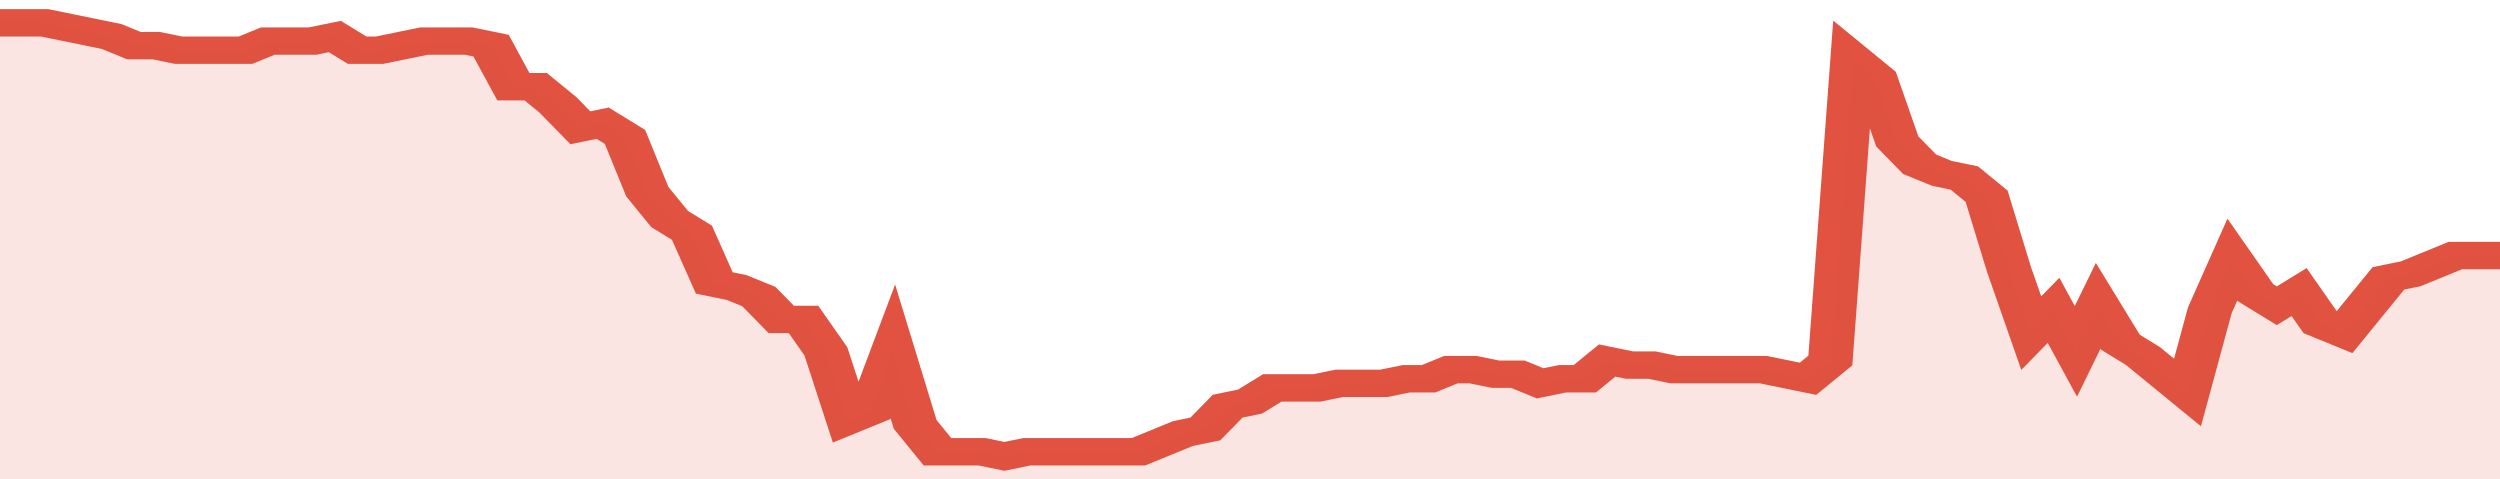
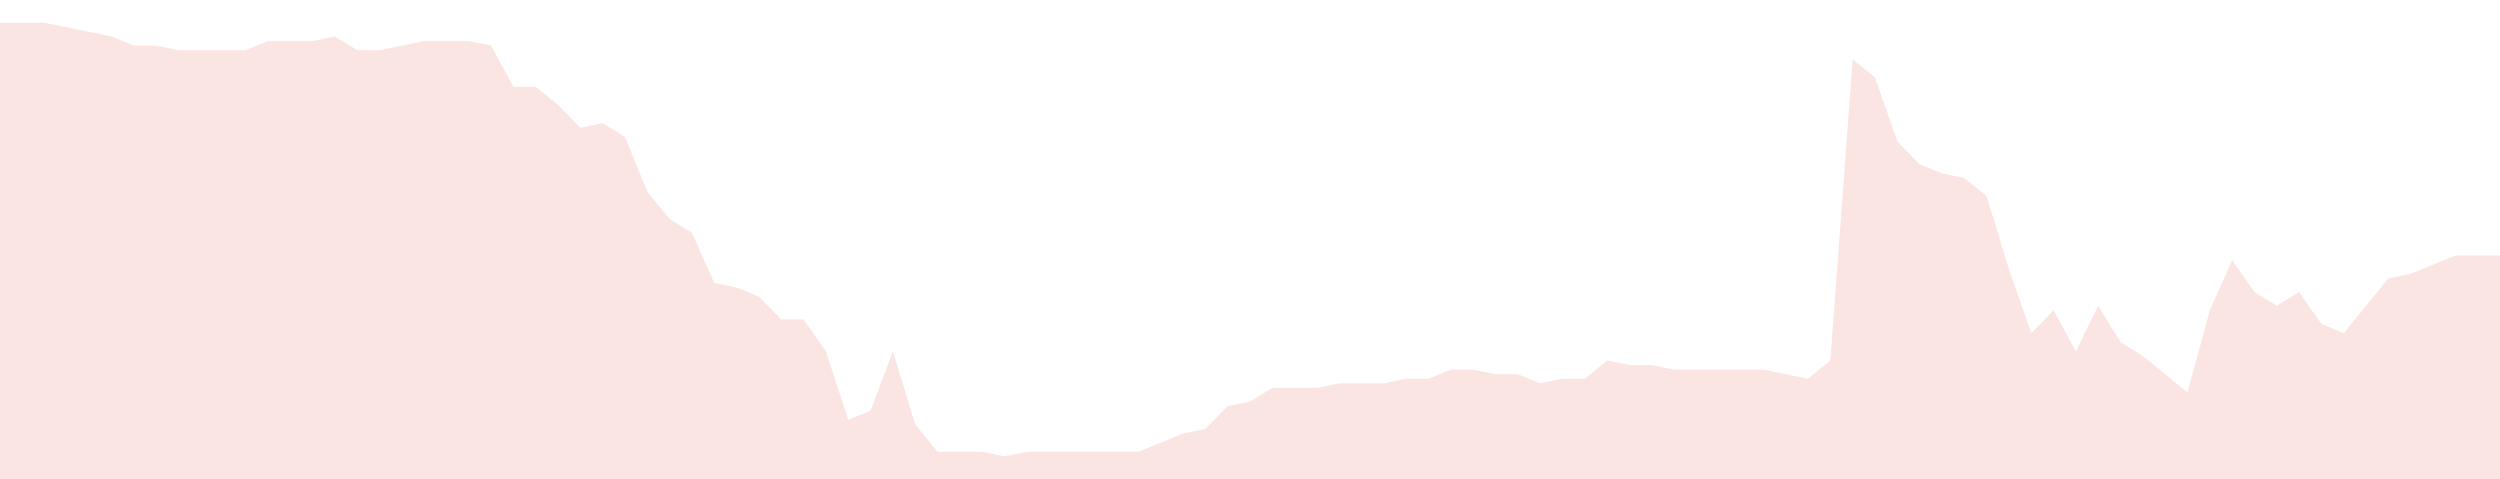
<svg xmlns="http://www.w3.org/2000/svg" viewBox="0 0 336 105" width="120" height="23" preserveAspectRatio="none">
-   <polyline fill="none" stroke="#E15241" stroke-width="6" points="0, 5 3, 5 6, 5 9, 6 12, 7 15, 8 18, 10 21, 10 24, 11 27, 11 30, 11 33, 11 36, 9 39, 9 42, 9 45, 8 48, 11 51, 11 54, 10 57, 9 60, 9 63, 9 66, 10 69, 19 72, 19 75, 23 78, 28 81, 27 84, 30 87, 42 90, 48 93, 51 96, 62 99, 63 102, 65 105, 70 108, 70 111, 77 114, 92 117, 90 120, 77 123, 93 126, 99 129, 99 132, 99 135, 100 138, 99 141, 99 144, 99 147, 99 150, 99 153, 99 156, 97 159, 95 162, 94 165, 89 168, 88 171, 85 174, 85 177, 85 180, 84 183, 84 186, 84 189, 83 192, 83 195, 81 198, 81 201, 82 204, 82 207, 84 210, 83 213, 83 216, 79 219, 80 222, 80 225, 81 228, 81 231, 81 234, 81 237, 81 240, 82 243, 83 246, 79 249, 13 252, 17 255, 31 258, 36 261, 38 264, 39 267, 43 270, 59 273, 73 276, 68 279, 77 282, 67 285, 75 288, 78 291, 82 294, 86 297, 68 300, 57 303, 64 306, 67 309, 64 312, 71 315, 73 318, 67 321, 61 324, 60 327, 58 330, 56 333, 56 336, 56 336, 56 "> </polyline>
  <polygon fill="#E15241" opacity="0.15" points="0, 105 0, 5 3, 5 6, 5 9, 6 12, 7 15, 8 18, 10 21, 10 24, 11 27, 11 30, 11 33, 11 36, 9 39, 9 42, 9 45, 8 48, 11 51, 11 54, 10 57, 9 60, 9 63, 9 66, 10 69, 19 72, 19 75, 23 78, 28 81, 27 84, 30 87, 42 90, 48 93, 51 96, 62 99, 63 102, 65 105, 70 108, 70 111, 77 114, 92 117, 90 120, 77 123, 93 126, 99 129, 99 132, 99 135, 100 138, 99 141, 99 144, 99 147, 99 150, 99 153, 99 156, 97 159, 95 162, 94 165, 89 168, 88 171, 85 174, 85 177, 85 180, 84 183, 84 186, 84 189, 83 192, 83 195, 81 198, 81 201, 82 204, 82 207, 84 210, 83 213, 83 216, 79 219, 80 222, 80 225, 81 228, 81 231, 81 234, 81 237, 81 240, 82 243, 83 246, 79 249, 13 252, 17 255, 31 258, 36 261, 38 264, 39 267, 43 270, 59 273, 73 276, 68 279, 77 282, 67 285, 75 288, 78 291, 82 294, 86 297, 68 300, 57 303, 64 306, 67 309, 64 312, 71 315, 73 318, 67 321, 61 324, 60 327, 58 330, 56 333, 56 336, 56 336, 105 " />
</svg>